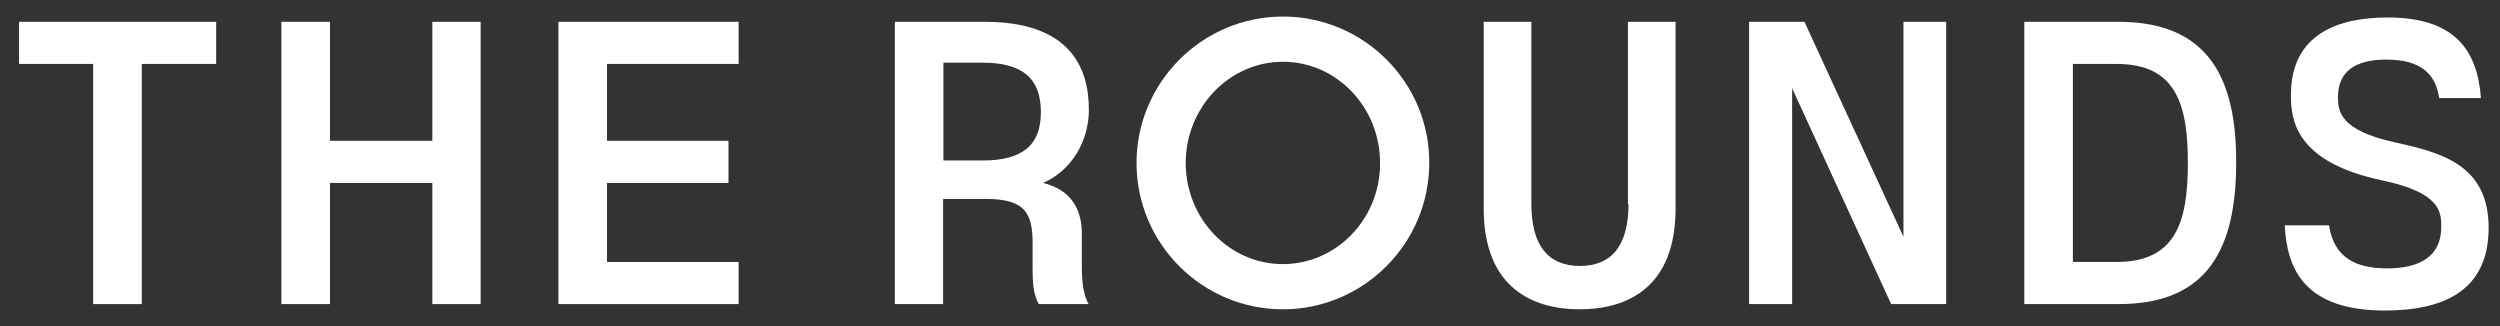
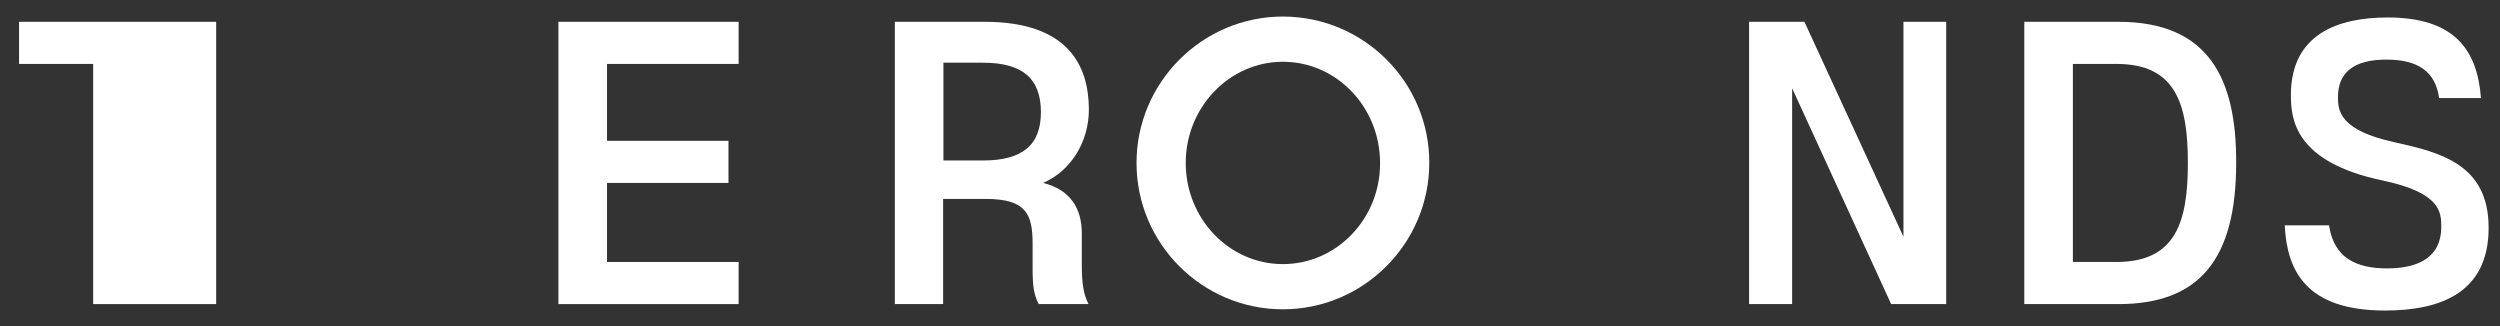
<svg xmlns="http://www.w3.org/2000/svg" width="835" height="109" viewBox="0 0 835 109" fill="none">
  <rect x="0" y="0" width="835" height="109" fill="#333333" stroke="none" />
  <mask id="mask0_2069_65" style="mask-type:luminance" maskUnits="userSpaceOnUse" x="0" y="0" width="835" height="109">
    <path d="M835 0H0V108.869H835V0Z" fill="white" />
  </mask>
  <g mask="url(#mask0_2069_65)">
-     <path d="M6.367 21.352H31.119V101.566H47.347V21.352H72.202V7.281H6.367V21.352Z" fill="white" />
-     <path d="M144.406 47.029H110.205V7.281H93.978V101.566H110.205V61.099H144.406V101.566H160.531V7.281H144.406V47.029Z" fill="white" />
+     <path d="M6.367 21.352H31.119V101.566H47.347H72.202V7.281H6.367V21.352Z" fill="white" />
    <path d="M186.516 101.566H246.702V87.495H202.743V61.099H243.312V47.029H202.743V21.352H246.702V7.281H186.516V101.566Z" fill="white" />
    <path d="M363.685 36.655C363.685 22.071 356.906 7.281 328.868 7.281H298.878V101.566H315.002V66.44H329.176C342.527 66.44 344.89 71.267 344.89 81.333V89.344C344.89 95.609 345.3 98.484 346.944 101.566H363.582C361.939 98.484 361.323 94.787 361.323 88.522V77.943C361.323 69.624 357.522 63.359 348.382 61.099C358.139 56.888 363.685 46.823 363.685 36.655ZM328.251 53.602H315.105V20.941H328.251C341.5 20.941 347.663 26.179 347.663 37.477C347.663 48.466 341.5 53.602 328.251 53.602Z" fill="white" />
    <path d="M635.754 79.073L602.68 7.281H584.194V101.566H598.57V29.466L631.645 101.566H650.027V7.281H635.754V79.073Z" fill="white" />
    <path d="M707.541 7.281H676.116V101.566H707.541C734.552 101.566 746.881 86.673 746.881 54.423C746.979 26.693 738.046 7.281 707.541 7.281ZM706.926 87.495H692.343V21.352H706.926C726.648 21.352 730.752 34.601 730.752 54.423C730.752 74.246 726.648 87.495 706.926 87.495Z" fill="white" />
    <path d="M799.88 47.535C781.388 43.529 780.877 36.956 780.877 32.437C780.877 24.118 786.32 19.907 797 19.907C807.789 19.907 813.434 24.015 814.67 32.745H828.637C827.402 16.312 819.492 5.836 797.414 5.836C781.084 5.836 765.162 11.279 765.162 31.718C765.162 39.626 766.294 54.108 795.77 60.27C815.078 64.379 815.388 70.746 815.388 75.779C815.388 86.049 807.582 89.644 797.31 89.644C787.246 89.644 779.543 86.358 777.899 75.266H763.109C763.828 90.055 769.886 103.715 796.592 103.715C814.871 103.715 831.201 97.963 831.201 76.087C831.201 54.929 815.181 50.924 799.88 47.535Z" fill="white" />
    <path d="M428.487 5.531C401.578 5.531 379.599 27.51 379.599 54.419C379.599 81.431 401.578 103.308 428.487 103.308C455.396 103.308 477.375 81.328 477.375 54.419C477.478 27.51 455.499 5.531 428.487 5.531ZM428.487 88.21C410.514 88.21 396.032 73.009 396.032 54.419C396.032 35.83 410.616 20.629 428.487 20.629C446.461 20.629 460.942 35.83 460.942 54.419C461.045 73.009 446.461 88.21 428.487 88.21Z" fill="white" />
-     <path d="M543.928 68.083C543.928 82.051 538.279 88.83 527.701 88.83C517.122 88.83 511.473 82.051 511.473 68.083V7.281H495.553V69.624C495.553 96.944 512.911 103.311 527.598 103.311C543.312 103.311 559.641 96.225 559.641 69.624V7.281H543.723V68.083H543.928Z" fill="white" />
  </g>
</svg>